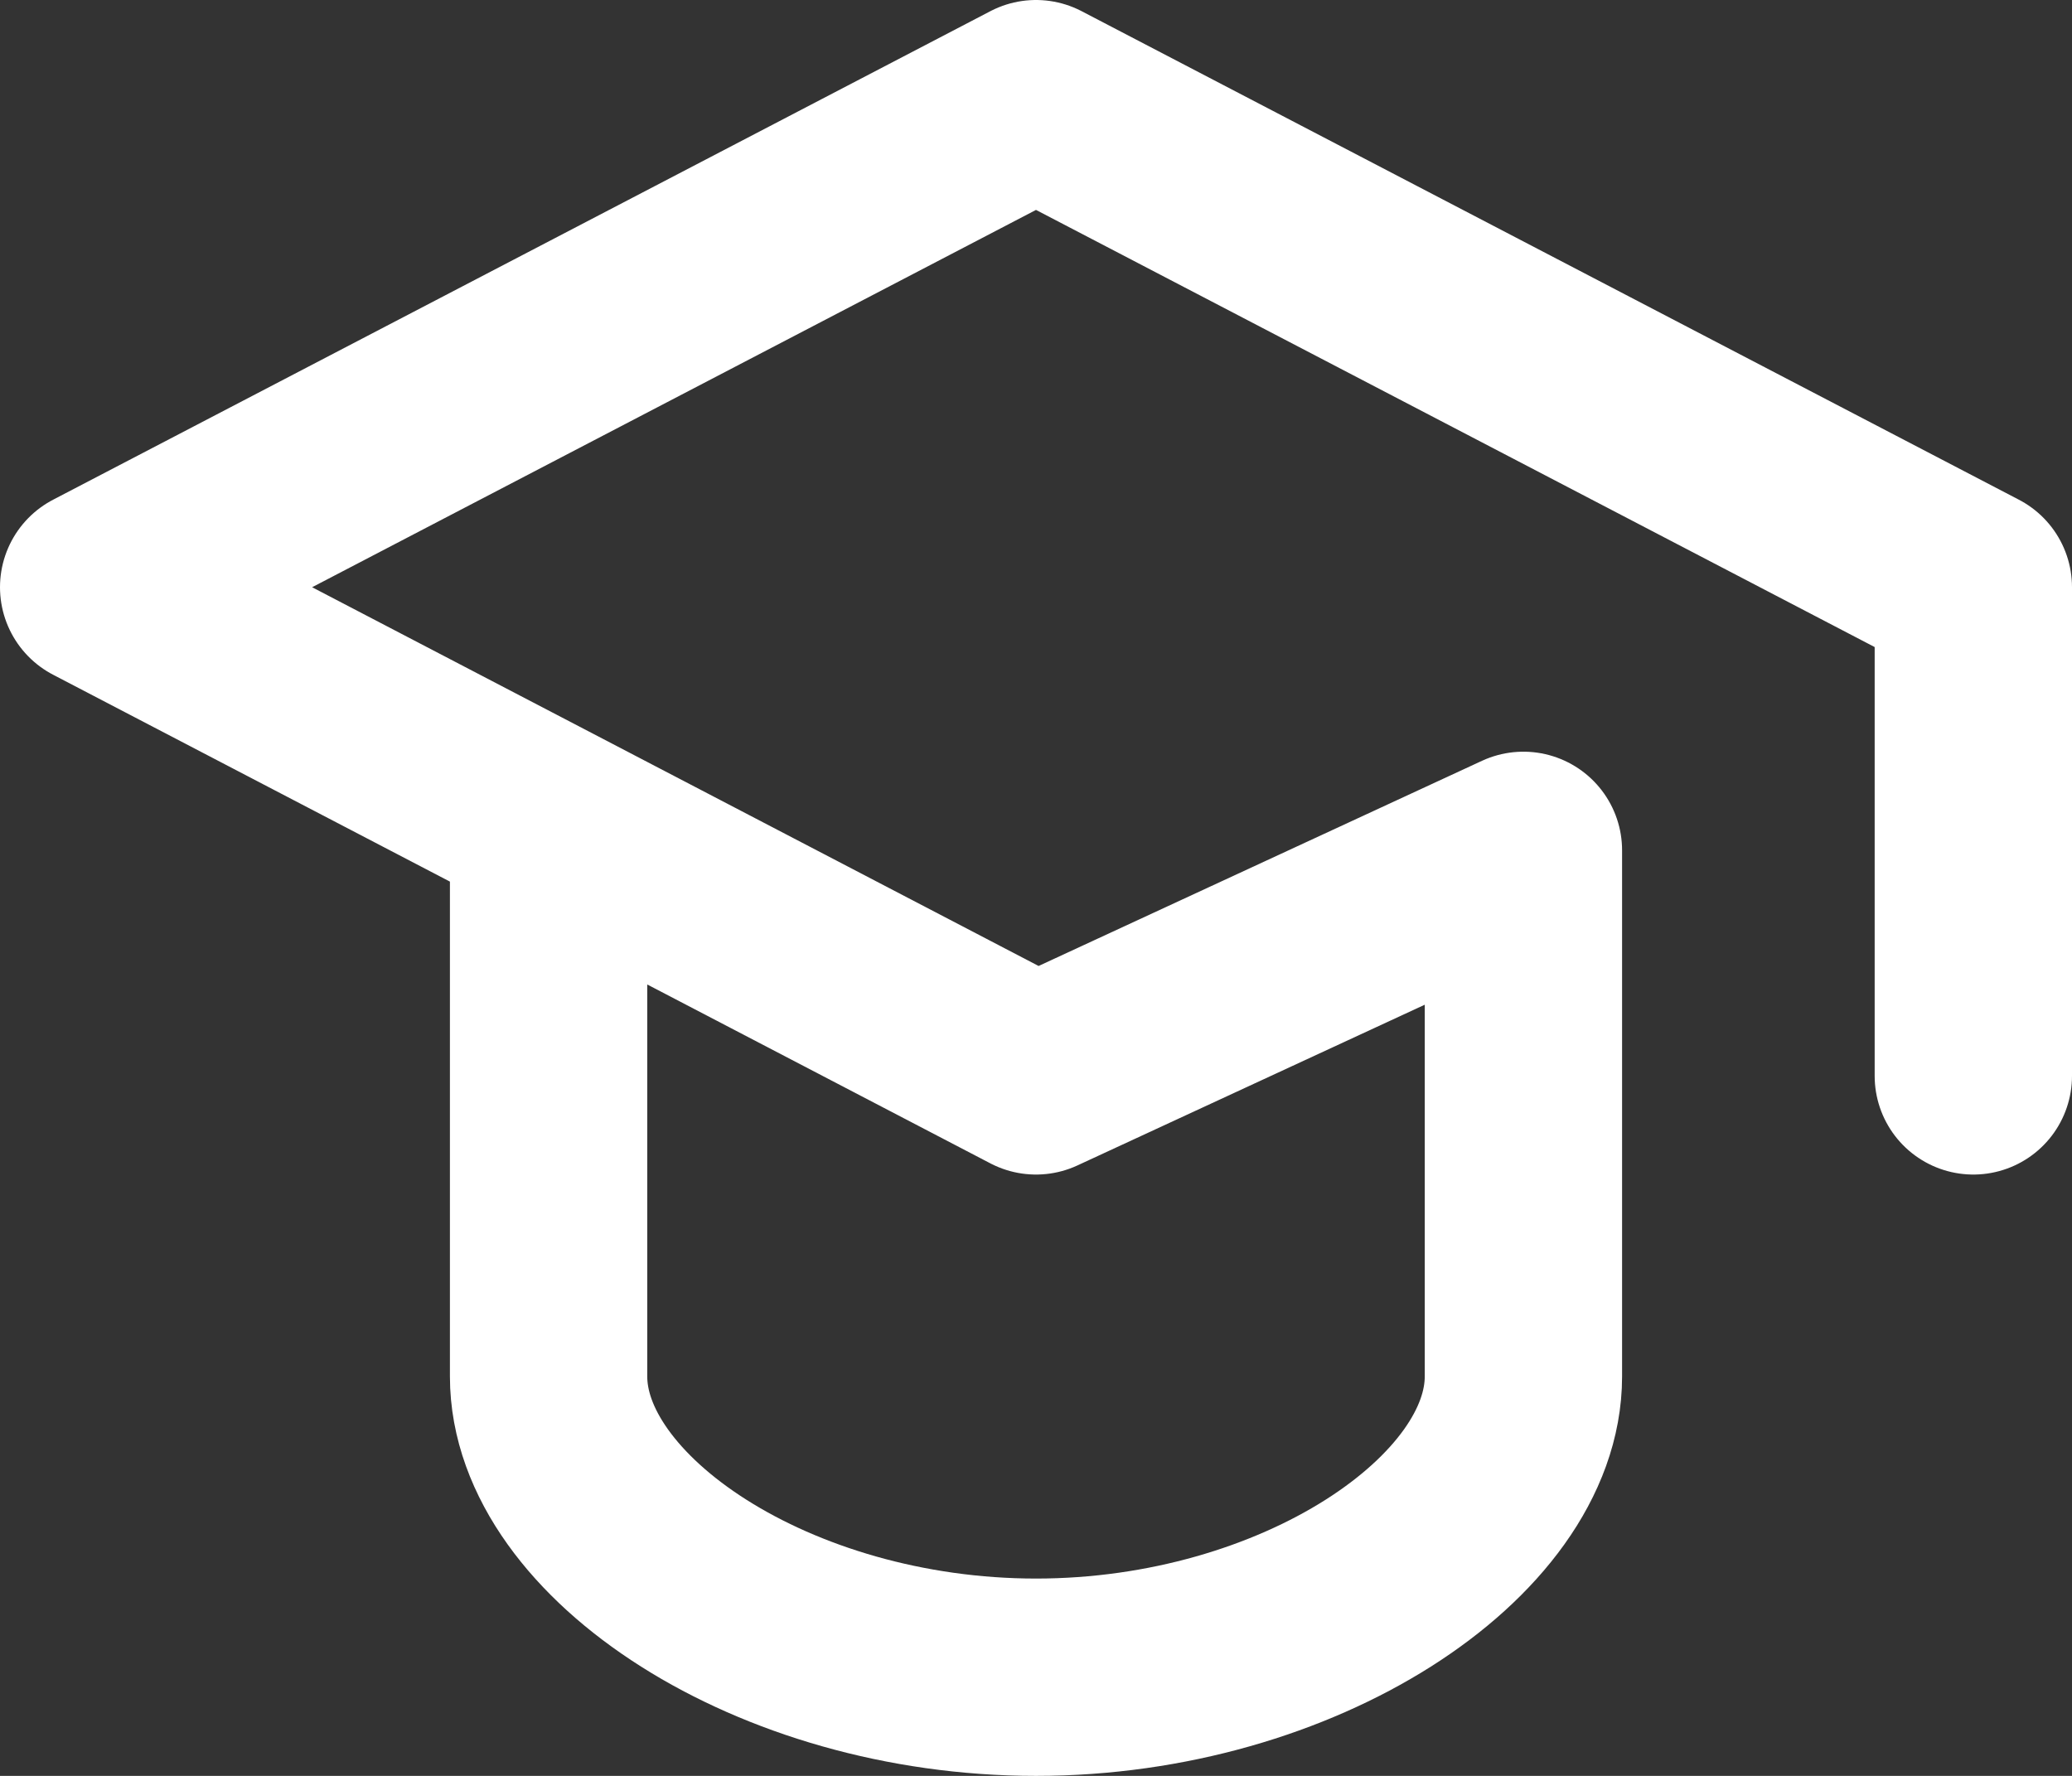
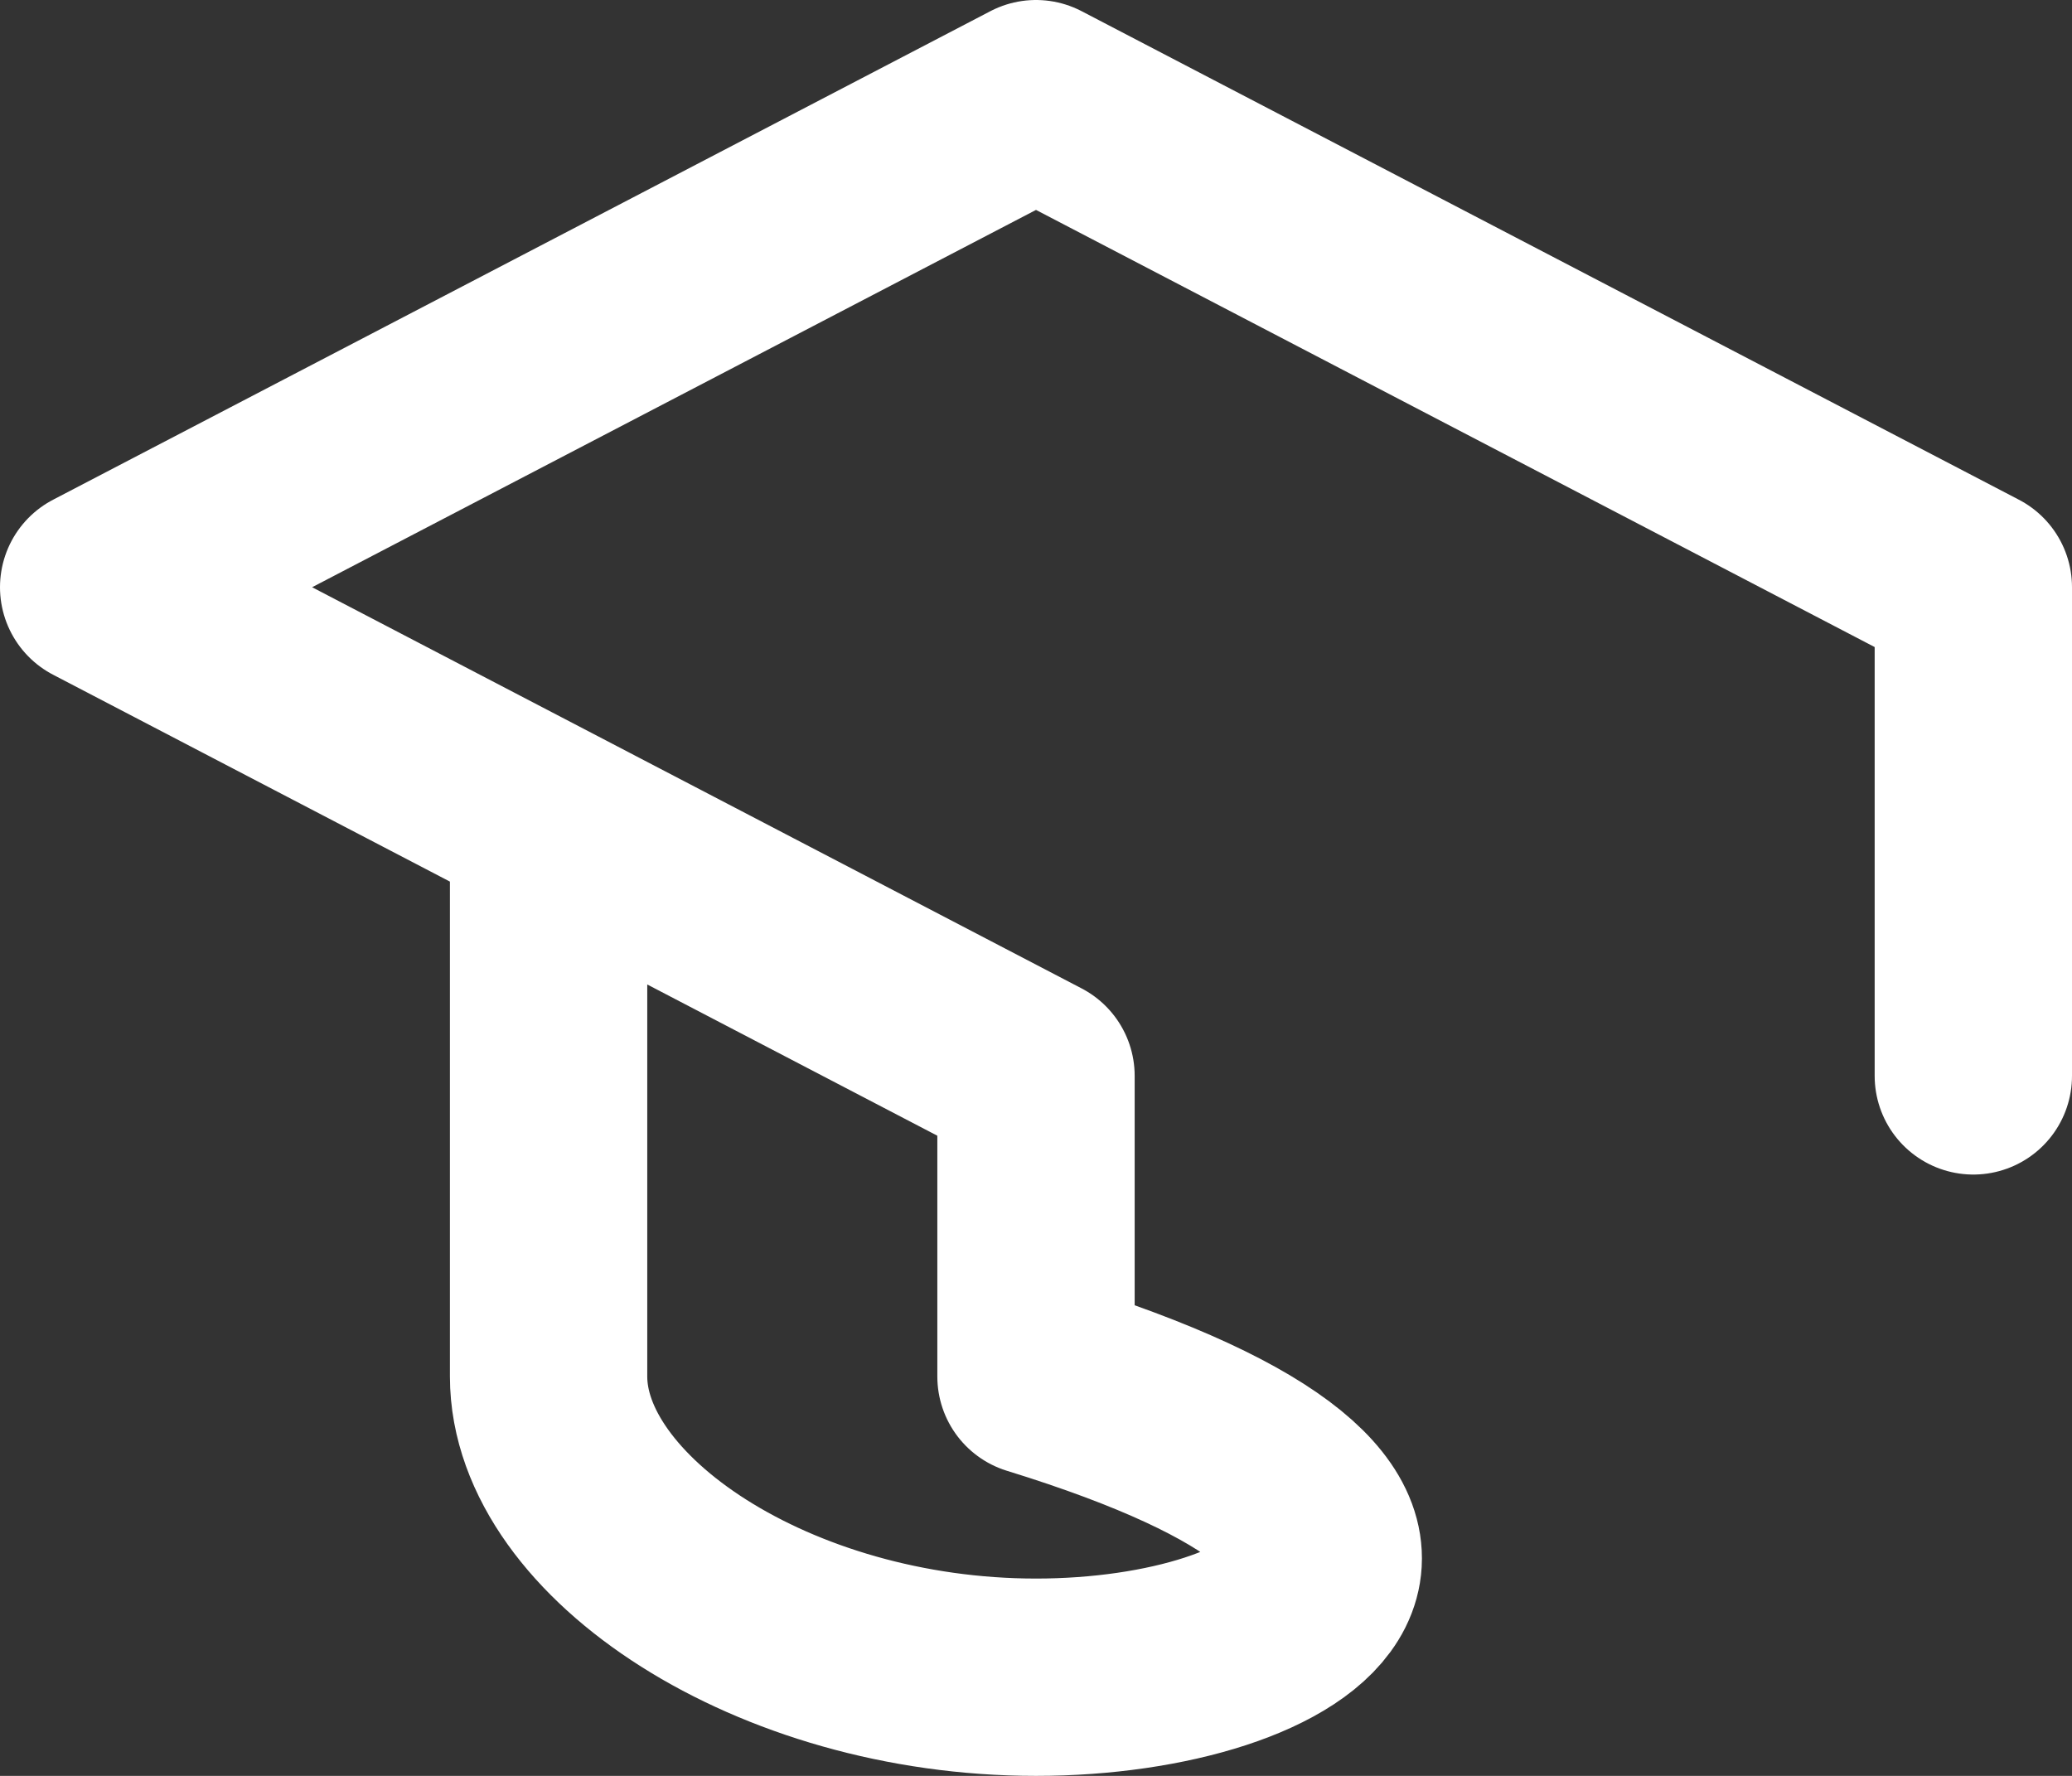
<svg xmlns="http://www.w3.org/2000/svg" width="21" height="18" viewBox="0 0 21 18" fill="none">
  <rect x="0" y="0" width="21" height="18" fill="#333333" stroke="none" />
-   <path d="M20 10.905V5.952L10.5 1L1 5.952L10.5 10.905L15.44 8.619V13.952C15.44 15.476 13.16 17 10.5 17C7.84 17 5.56 15.476 5.56 13.952V8.619" stroke="white" stroke-width="2" stroke-linecap="round" stroke-linejoin="round" />
+   <path d="M20 10.905V5.952L10.5 1L1 5.952L10.5 10.905V13.952C15.44 15.476 13.16 17 10.5 17C7.84 17 5.56 15.476 5.56 13.952V8.619" stroke="white" stroke-width="2" stroke-linecap="round" stroke-linejoin="round" />
</svg>